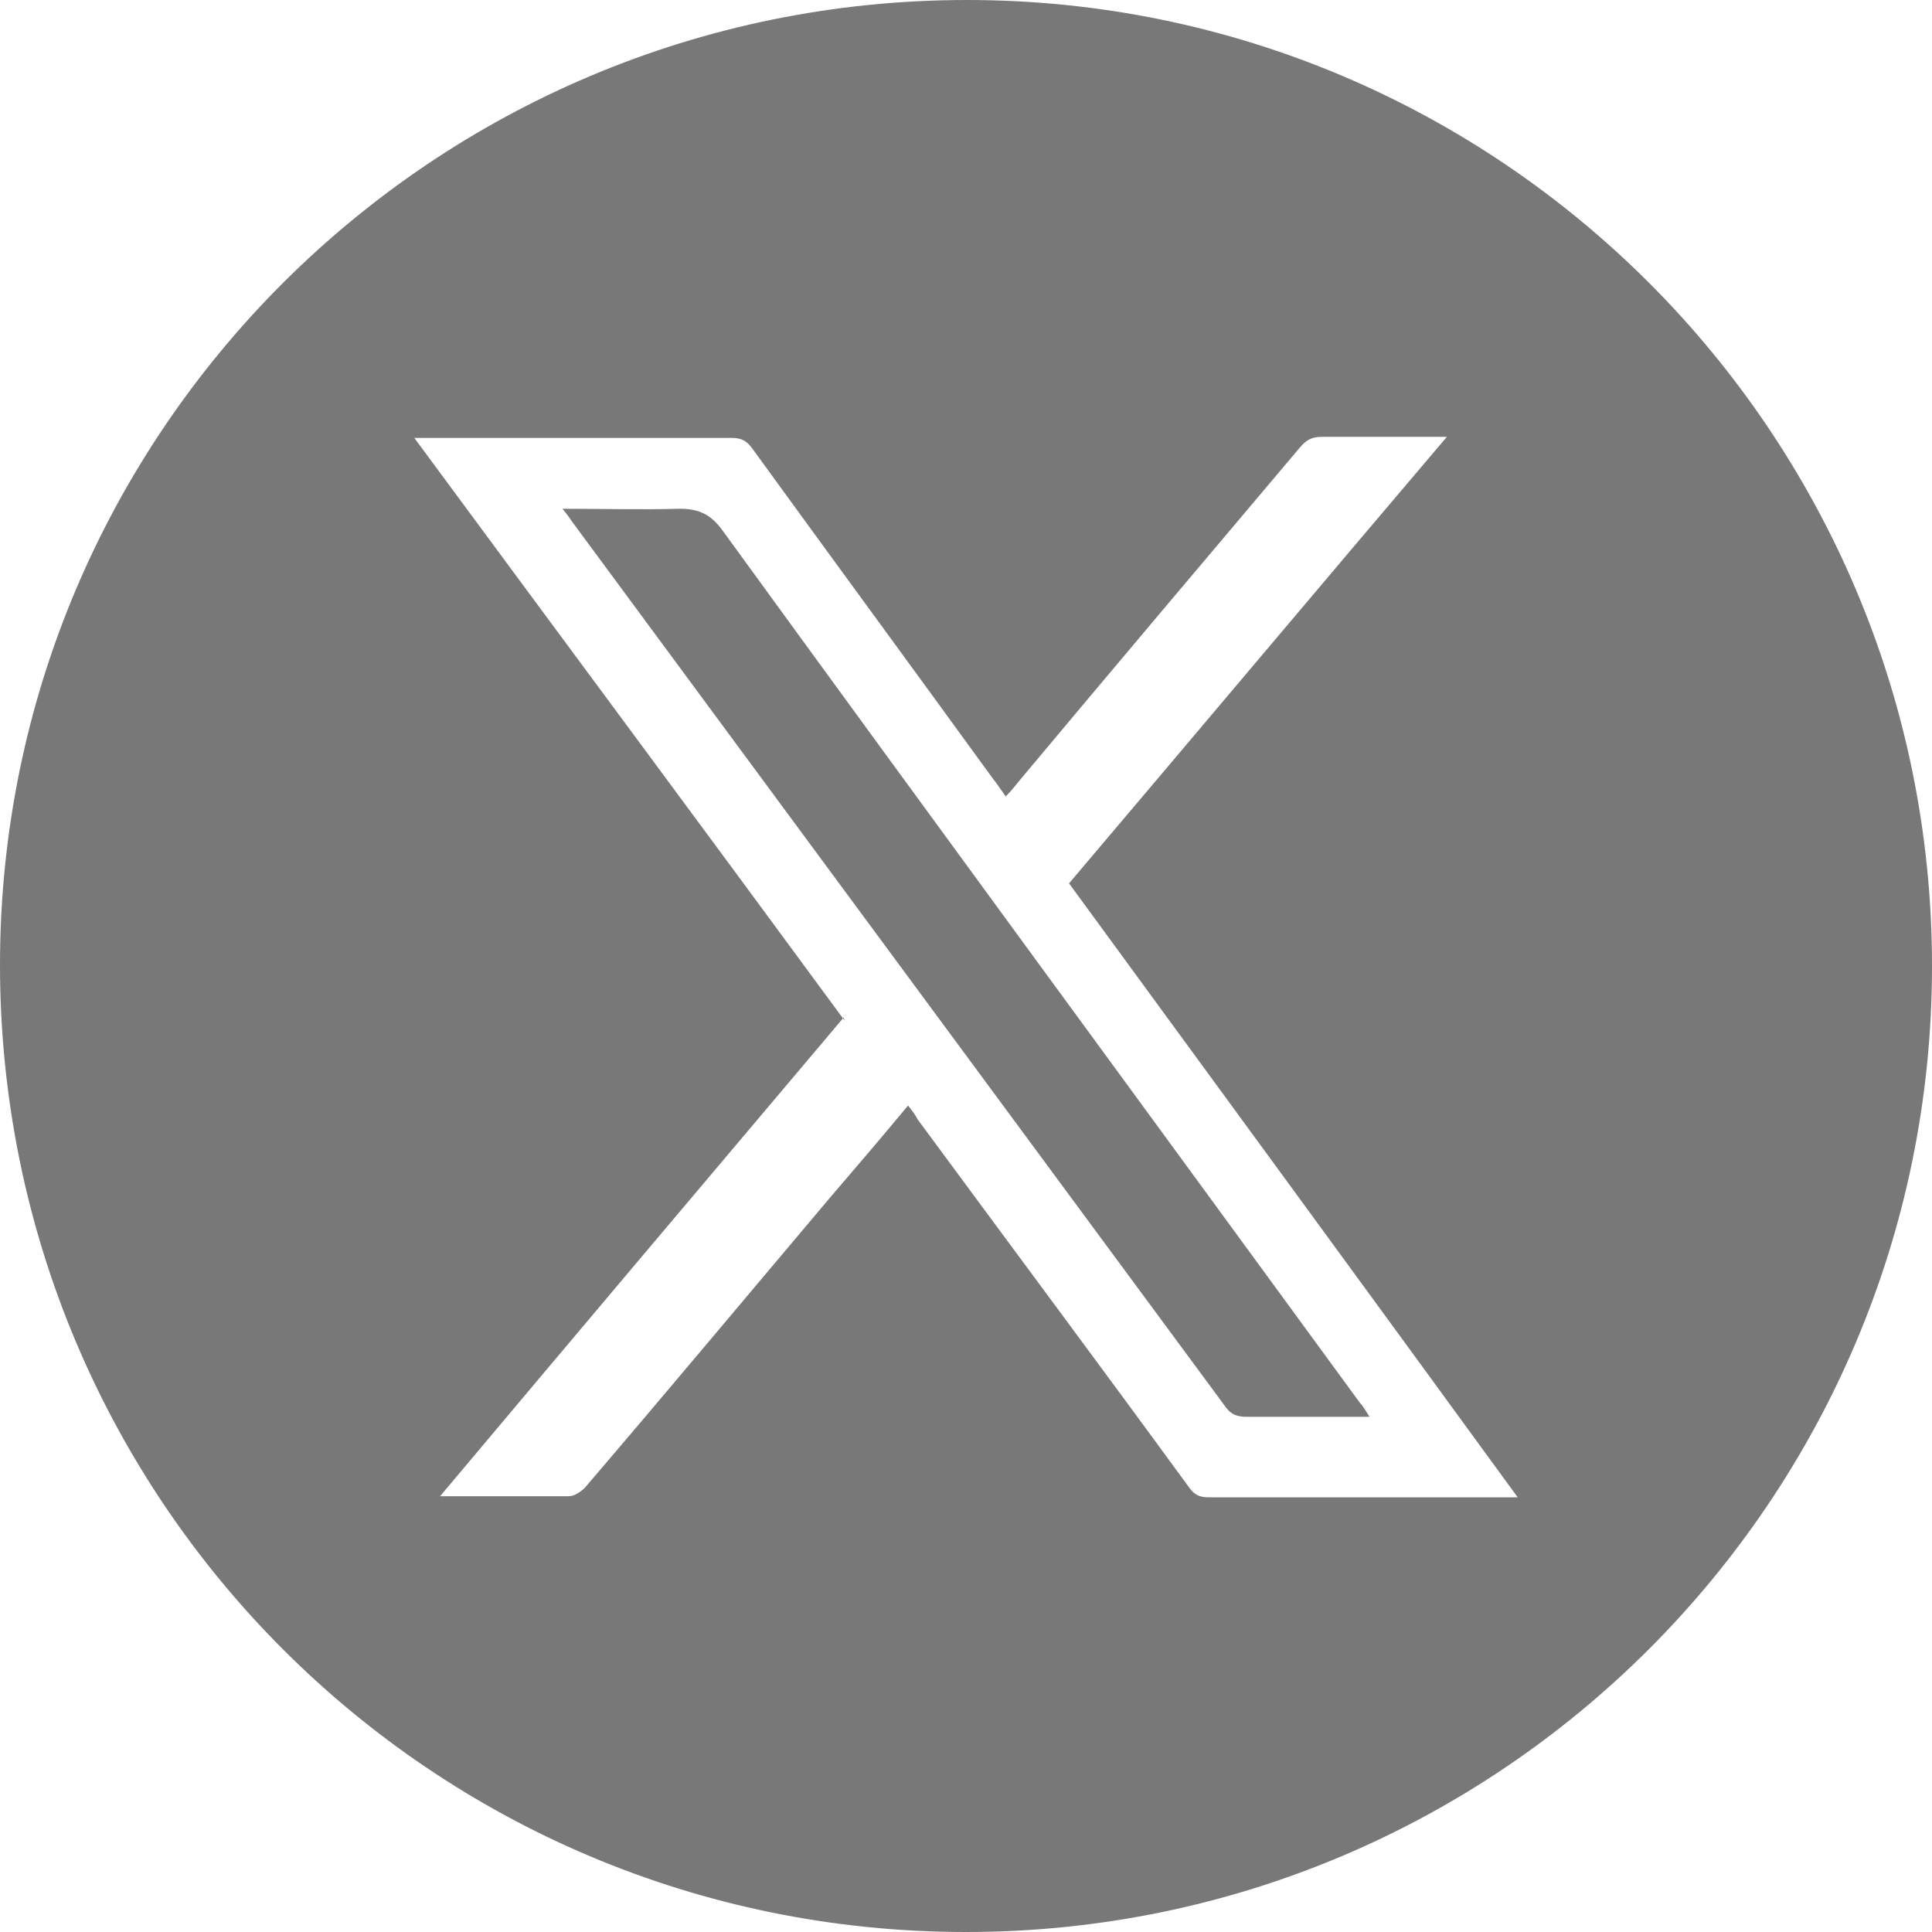
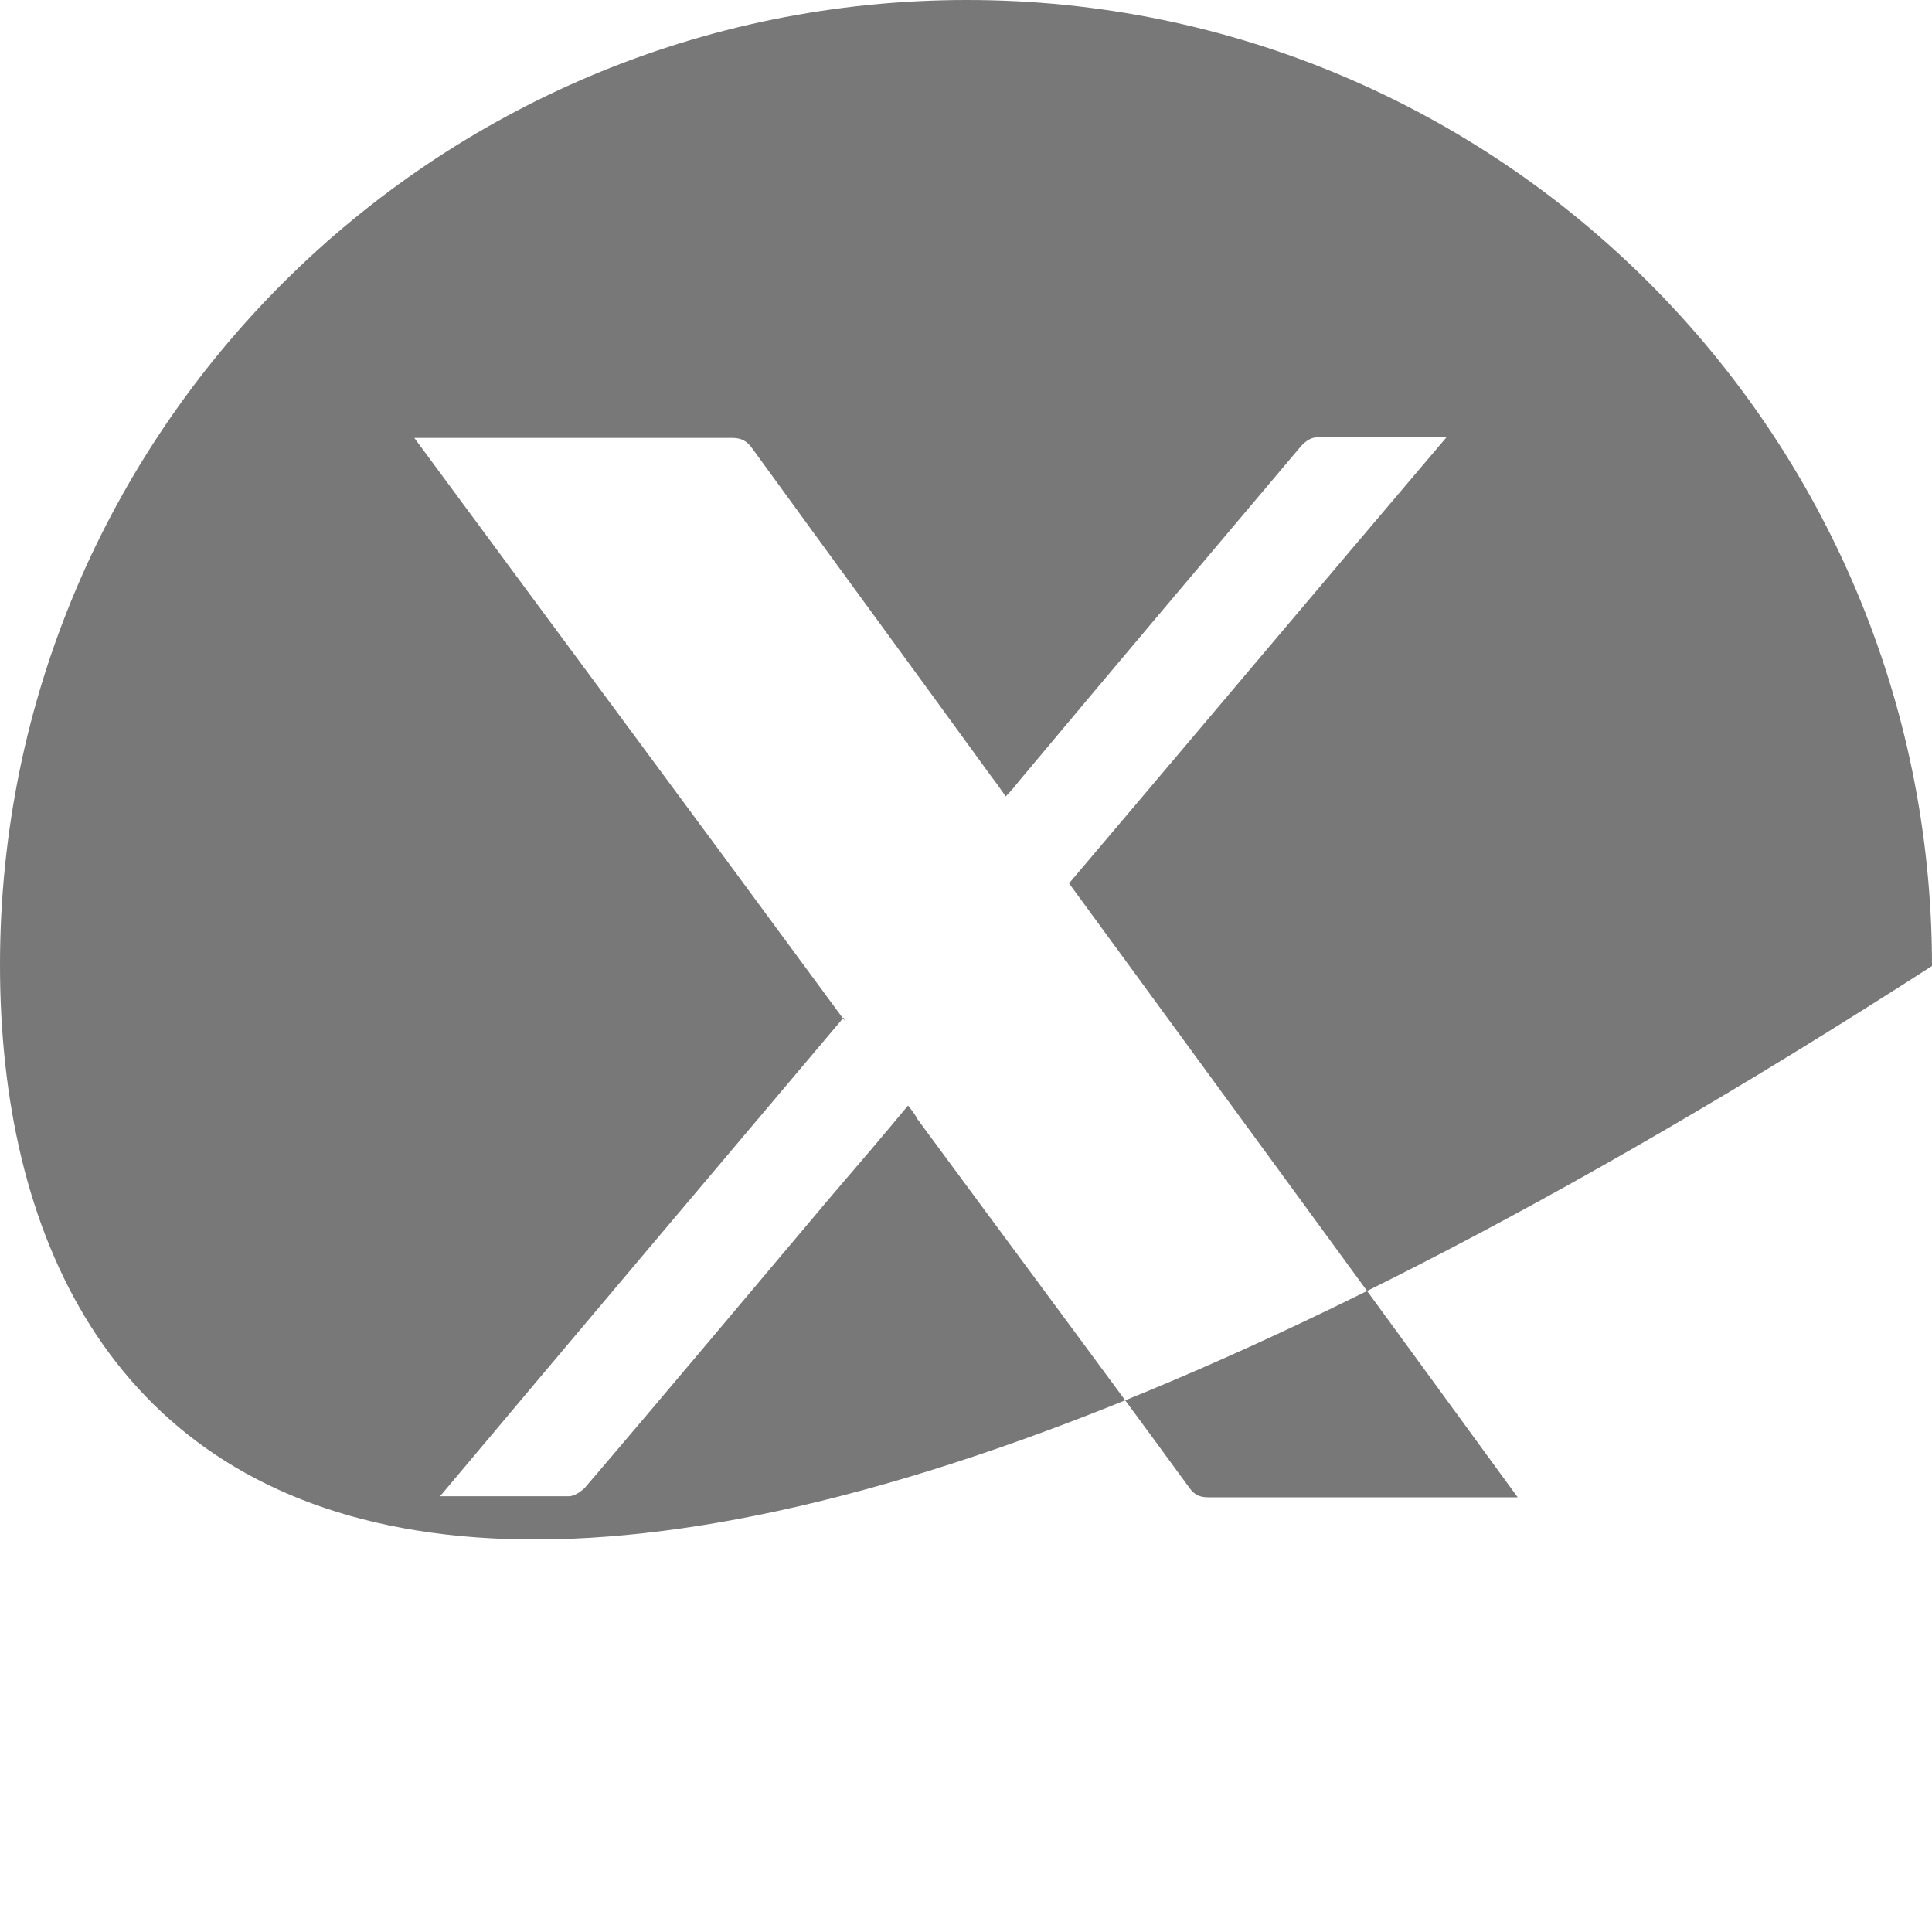
<svg xmlns="http://www.w3.org/2000/svg" id="Layer_1" data-name="Layer 1" viewBox="0 0 18 18">
  <defs>
    <style>
      .cls-1 {
        fill: #787878;
      }
    </style>
  </defs>
-   <path class="cls-1" d="m18,9c0,4.97-4.03,9-9,9C4.02,18,0,13.97,0,8.99,0,4.02,4.04,0,9.01,0c4.96,0,8.99,4.03,8.99,9Zm-10.14.48c-1.25,1.48-2.5,2.96-3.76,4.46.04,0,.06,0,.07,0,.38,0,.75,0,1.13,0,.05,0,.11-.04.15-.08.77-.9,1.53-1.81,2.29-2.71.24-.28.48-.56.72-.85.04.05.07.09.09.13.84,1.14,1.69,2.28,2.53,3.43.05.07.1.09.18.09.92,0,1.83,0,2.75,0,.04,0,.07,0,.13,0-1.4-1.92-2.79-3.82-4.18-5.72,1.17-1.38,2.33-2.76,3.52-4.16-.41,0-.79,0-1.17,0-.09,0-.14.03-.2.1-.87,1.03-1.74,2.06-2.61,3.1-.04.05-.08.1-.13.15-.05-.07-.09-.13-.13-.18-.74-1.02-1.49-2.04-2.23-3.06-.05-.07-.1-.1-.19-.1-.94,0-1.88,0-2.82,0-.04,0-.08,0-.14,0,1.35,1.83,2.68,3.62,4.01,5.43Z" />
-   <path class="cls-1" d="m5.23,4.74c.38,0,.74.01,1.1,0,.18,0,.29.05.4.2,1.97,2.71,3.96,5.42,5.94,8.13.03.03.05.07.09.13-.09,0-.16,0-.22,0-.31,0-.62,0-.93,0-.08,0-.14-.02-.19-.09-2.03-2.75-4.06-5.5-6.09-8.25-.02-.03-.04-.06-.09-.12Z" />
+   <path class="cls-1" d="m18,9C4.02,18,0,13.97,0,8.99,0,4.02,4.04,0,9.01,0c4.96,0,8.99,4.03,8.99,9Zm-10.14.48c-1.25,1.48-2.5,2.96-3.76,4.46.04,0,.06,0,.07,0,.38,0,.75,0,1.13,0,.05,0,.11-.04.15-.08.77-.9,1.53-1.81,2.29-2.71.24-.28.48-.56.72-.85.04.05.07.09.09.13.84,1.14,1.69,2.28,2.53,3.43.05.07.1.09.18.09.92,0,1.83,0,2.75,0,.04,0,.07,0,.13,0-1.4-1.92-2.79-3.82-4.18-5.72,1.17-1.38,2.33-2.76,3.52-4.16-.41,0-.79,0-1.17,0-.09,0-.14.03-.2.1-.87,1.03-1.74,2.06-2.61,3.1-.04.05-.08.1-.13.15-.05-.07-.09-.13-.13-.18-.74-1.02-1.49-2.04-2.23-3.06-.05-.07-.1-.1-.19-.1-.94,0-1.88,0-2.82,0-.04,0-.08,0-.14,0,1.35,1.83,2.68,3.62,4.01,5.43Z" />
</svg>